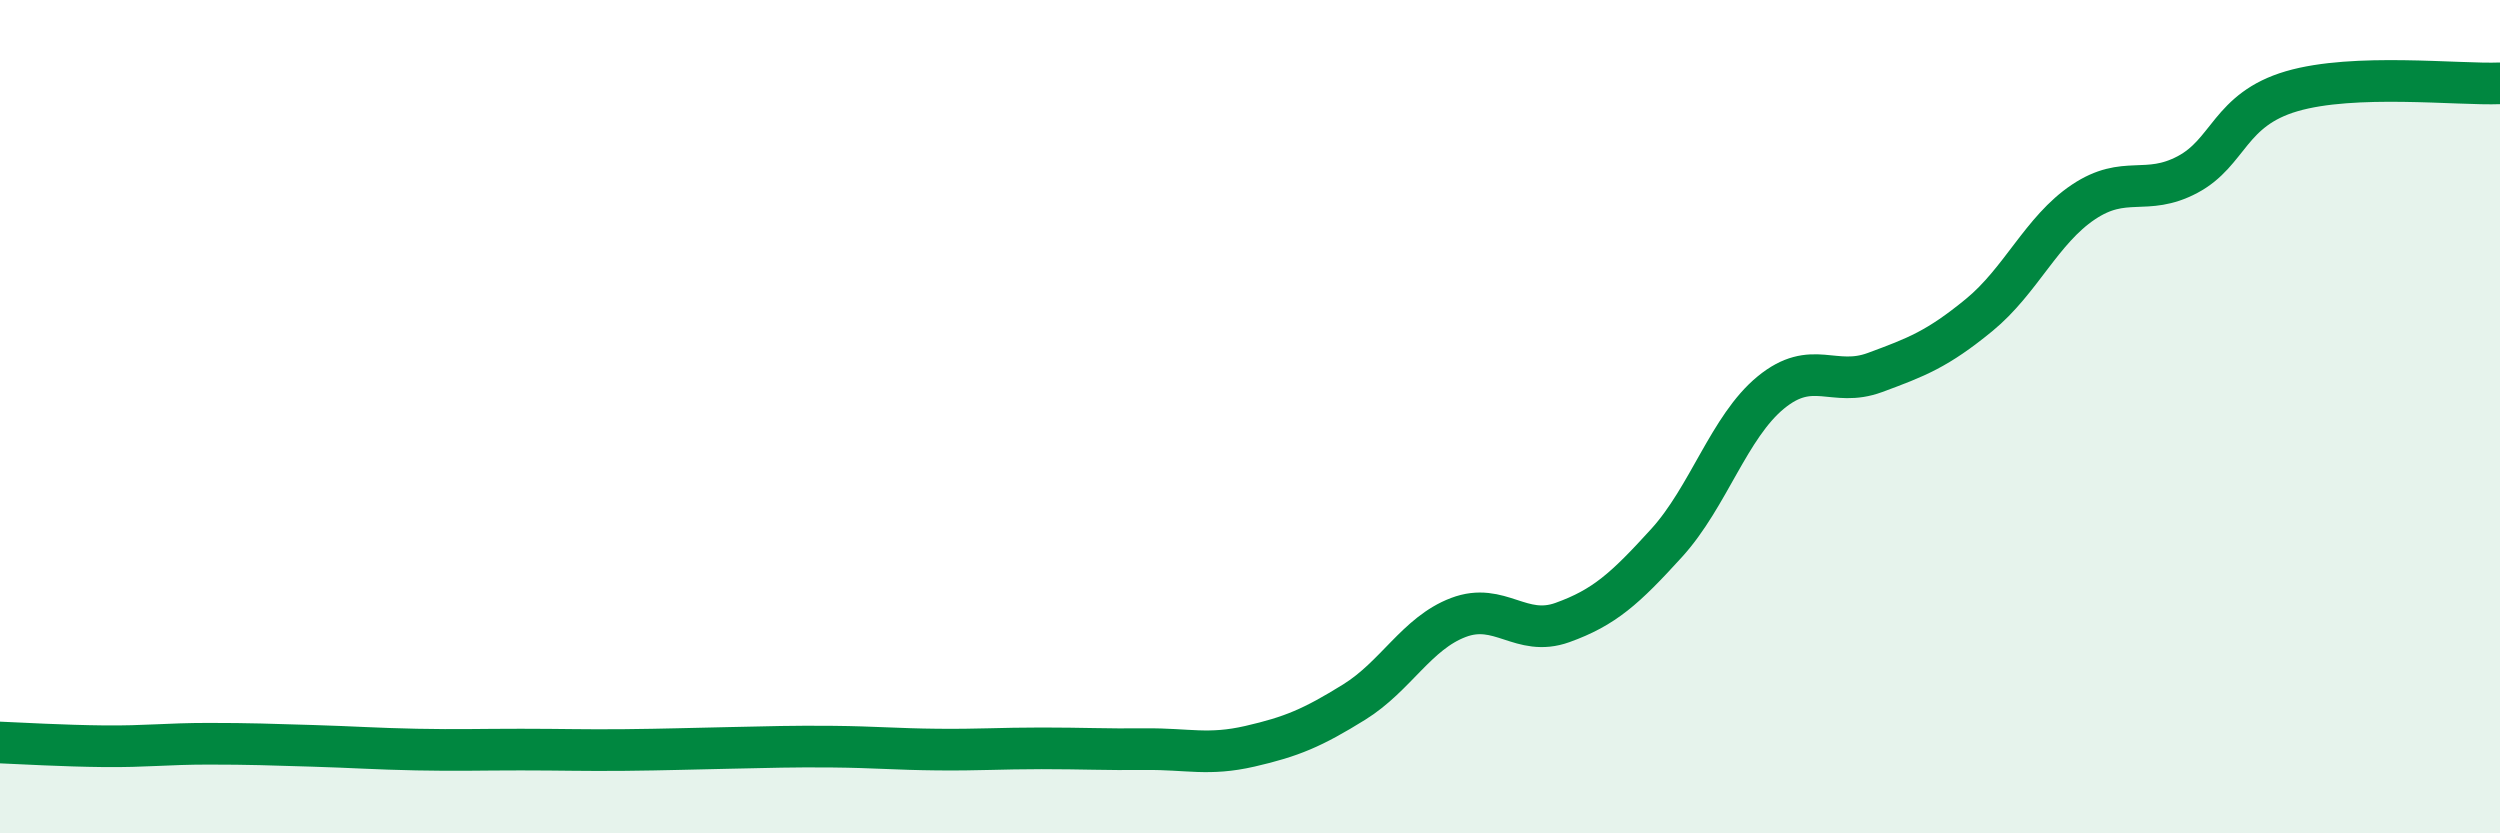
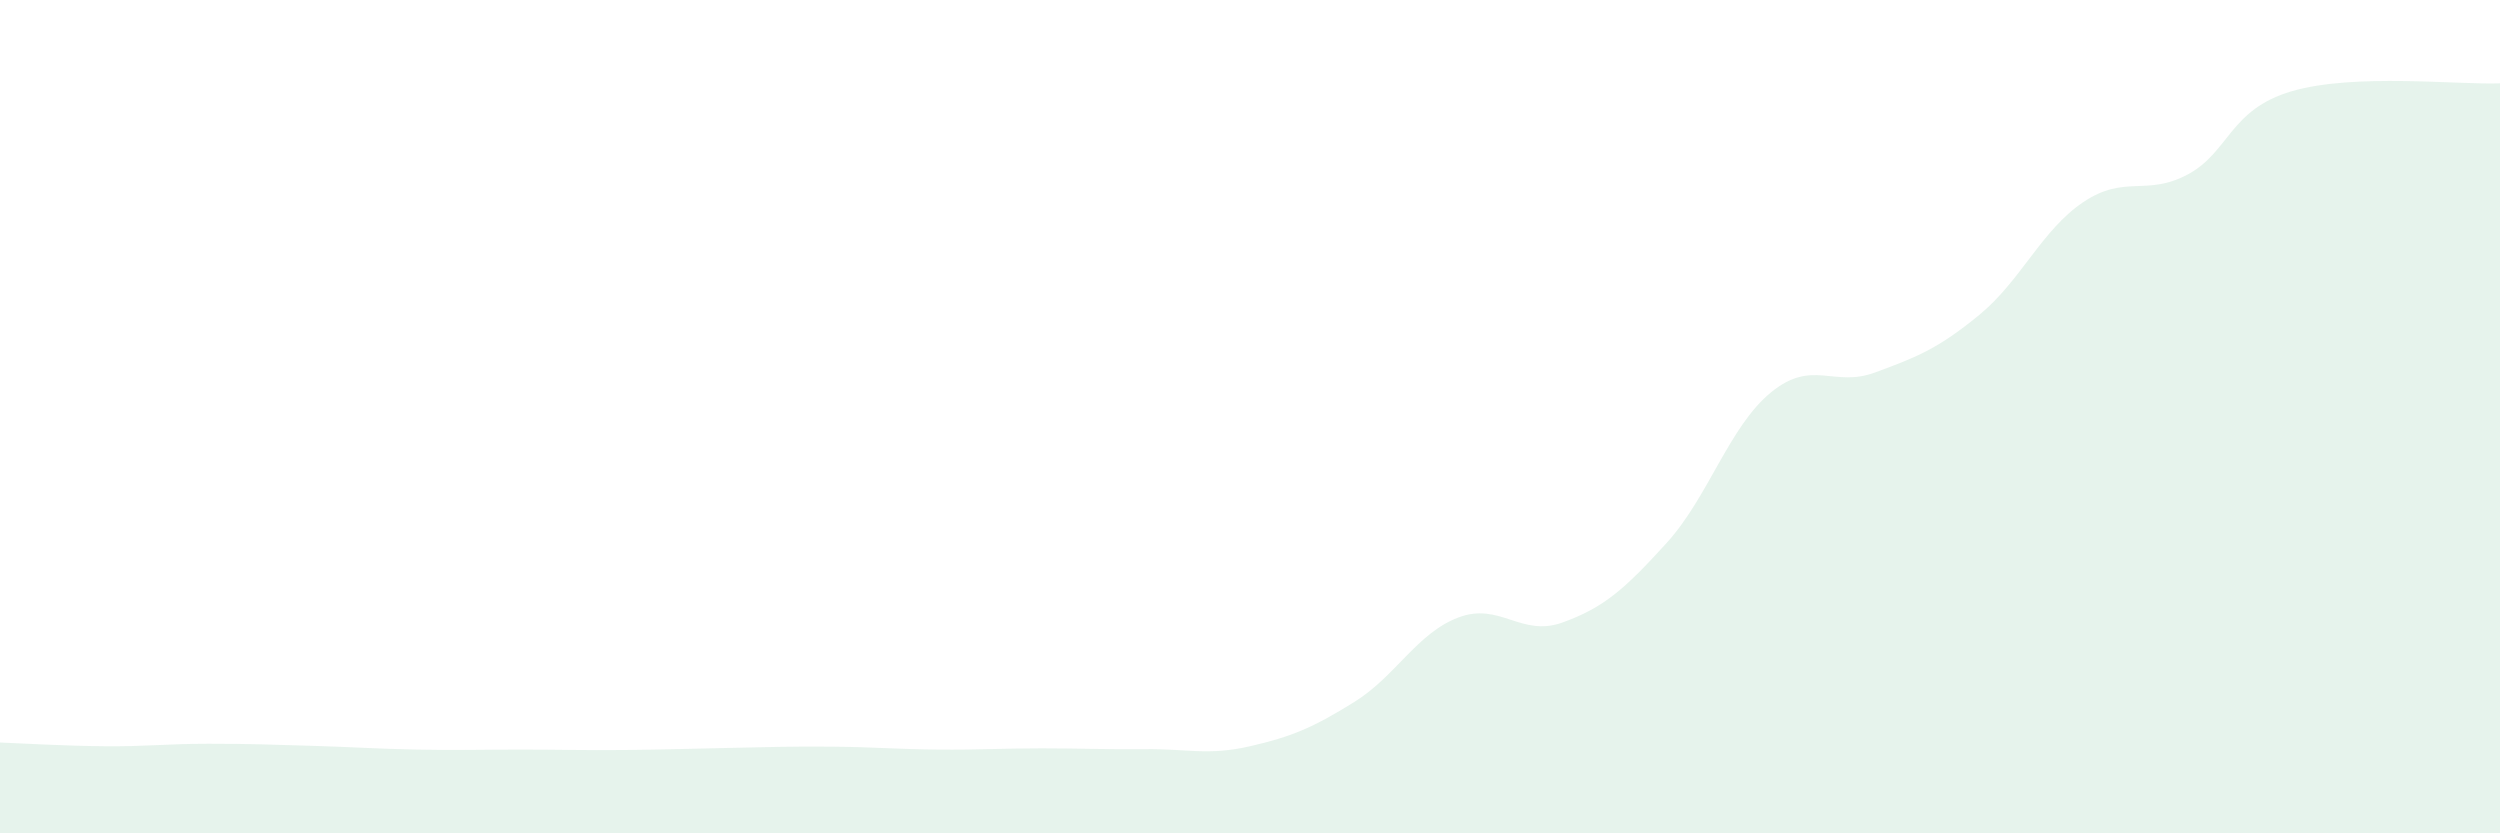
<svg xmlns="http://www.w3.org/2000/svg" width="60" height="20" viewBox="0 0 60 20">
  <path d="M 0,17.82 C 0.5,17.84 1.5,17.9 2.5,17.91 C 3.5,17.92 4,17.85 5,17.85 C 6,17.85 6.5,17.87 7.5,17.9 C 8.5,17.93 9,17.97 10,17.99 C 11,18.01 11.5,17.99 12.5,17.99 C 13.5,17.99 14,18.01 15,18 C 16,17.99 16.5,17.97 17.5,17.95 C 18.5,17.93 19,17.91 20,17.92 C 21,17.93 21.5,17.98 22.5,17.99 C 23.5,18 24,17.96 25,17.96 C 26,17.96 26.5,17.99 27.5,17.98 C 28.5,17.97 29,18.14 30,17.91 C 31,17.68 31.5,17.47 32.5,16.85 C 33.5,16.23 34,15.2 35,14.82 C 36,14.44 36.5,15.3 37.5,14.94 C 38.5,14.58 39,14.13 40,13.03 C 41,11.93 41.5,10.24 42.5,9.42 C 43.5,8.6 44,9.31 45,8.94 C 46,8.57 46.5,8.38 47.5,7.56 C 48.5,6.74 49,5.52 50,4.85 C 51,4.18 51.5,4.72 52.5,4.19 C 53.5,3.66 53.5,2.63 55,2.19 C 56.5,1.75 59,2.04 60,2L60 20L0 20Z" fill="#008740" opacity="0.1" stroke-linecap="round" stroke-linejoin="round" />
-   <path d="M 0,17.82 C 0.5,17.84 1.5,17.9 2.5,17.91 C 3.5,17.92 4,17.85 5,17.85 C 6,17.85 6.5,17.87 7.5,17.9 C 8.5,17.93 9,17.97 10,17.99 C 11,18.01 11.5,17.99 12.5,17.99 C 13.5,17.99 14,18.01 15,18 C 16,17.99 16.5,17.97 17.5,17.95 C 18.5,17.93 19,17.91 20,17.92 C 21,17.93 21.5,17.98 22.5,17.99 C 23.5,18 24,17.96 25,17.96 C 26,17.96 26.5,17.99 27.5,17.98 C 28.5,17.97 29,18.14 30,17.91 C 31,17.68 31.5,17.47 32.5,16.85 C 33.5,16.23 34,15.2 35,14.82 C 36,14.44 36.5,15.3 37.5,14.94 C 38.5,14.58 39,14.13 40,13.03 C 41,11.93 41.5,10.24 42.5,9.42 C 43.5,8.6 44,9.31 45,8.94 C 46,8.57 46.5,8.38 47.5,7.56 C 48.5,6.74 49,5.52 50,4.85 C 51,4.18 51.5,4.72 52.5,4.19 C 53.5,3.66 53.5,2.63 55,2.19 C 56.5,1.75 59,2.04 60,2" stroke="#008740" stroke-width="1" fill="none" stroke-linecap="round" stroke-linejoin="round" />
</svg>